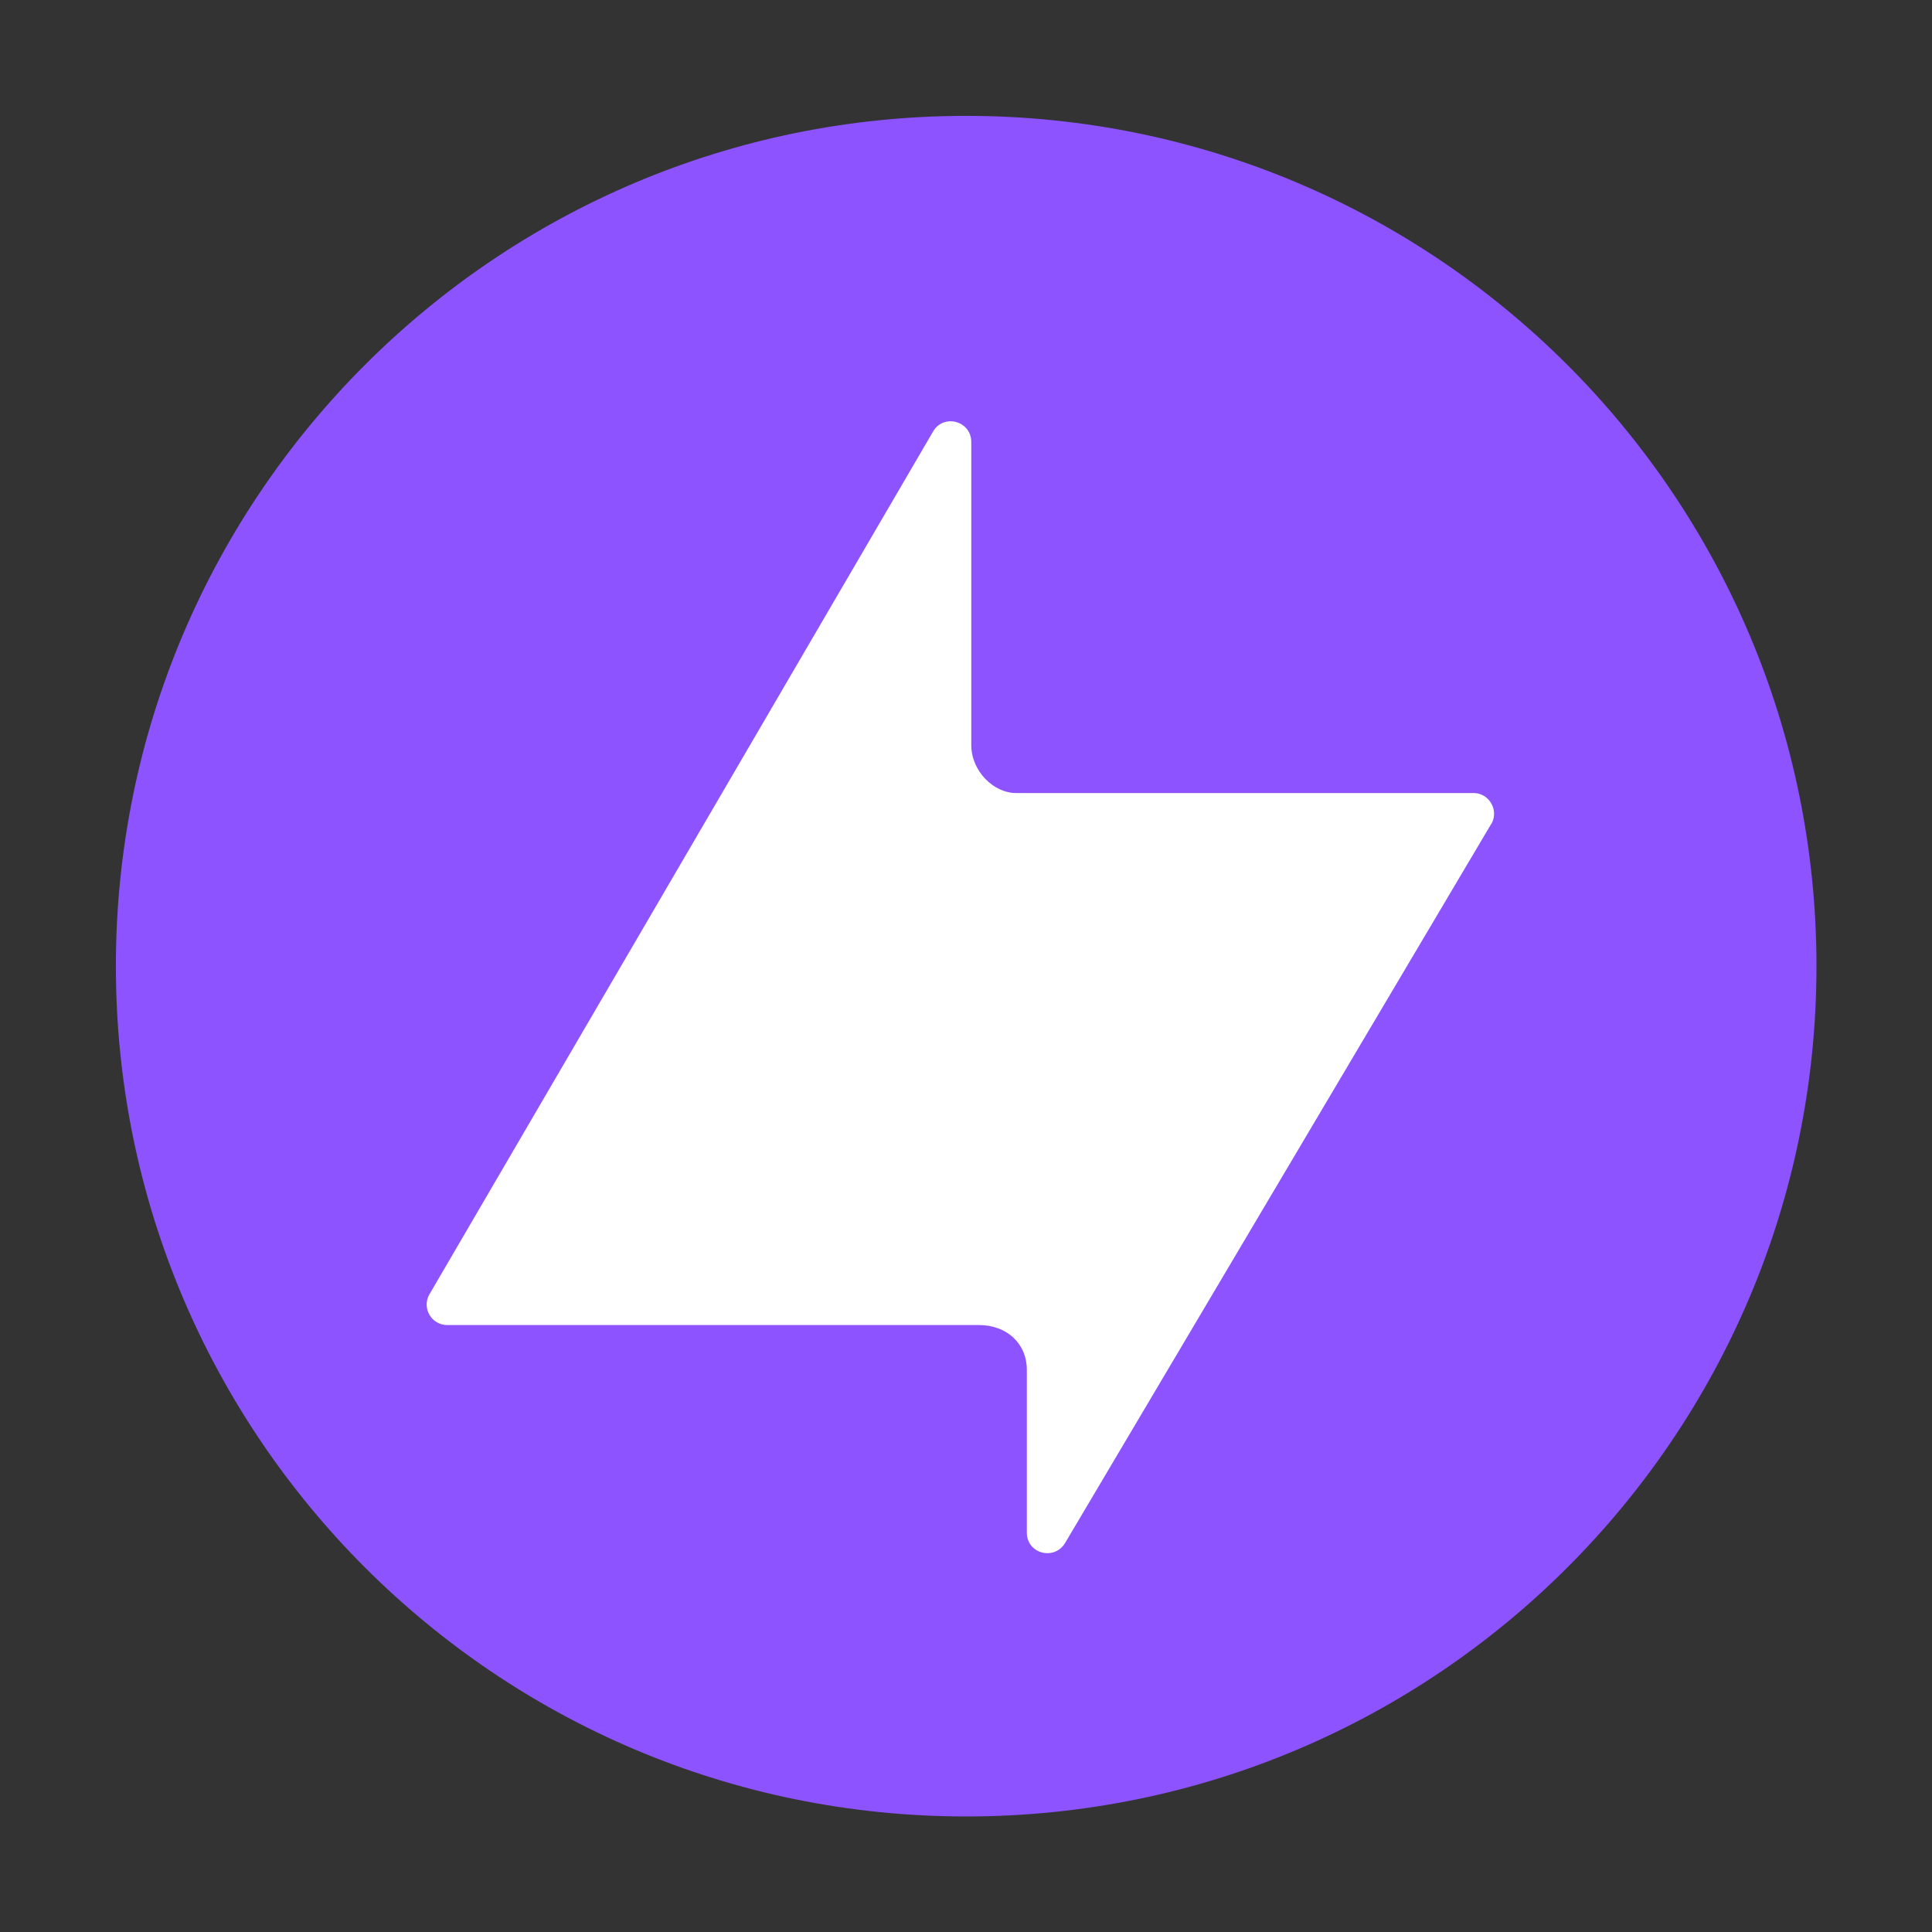
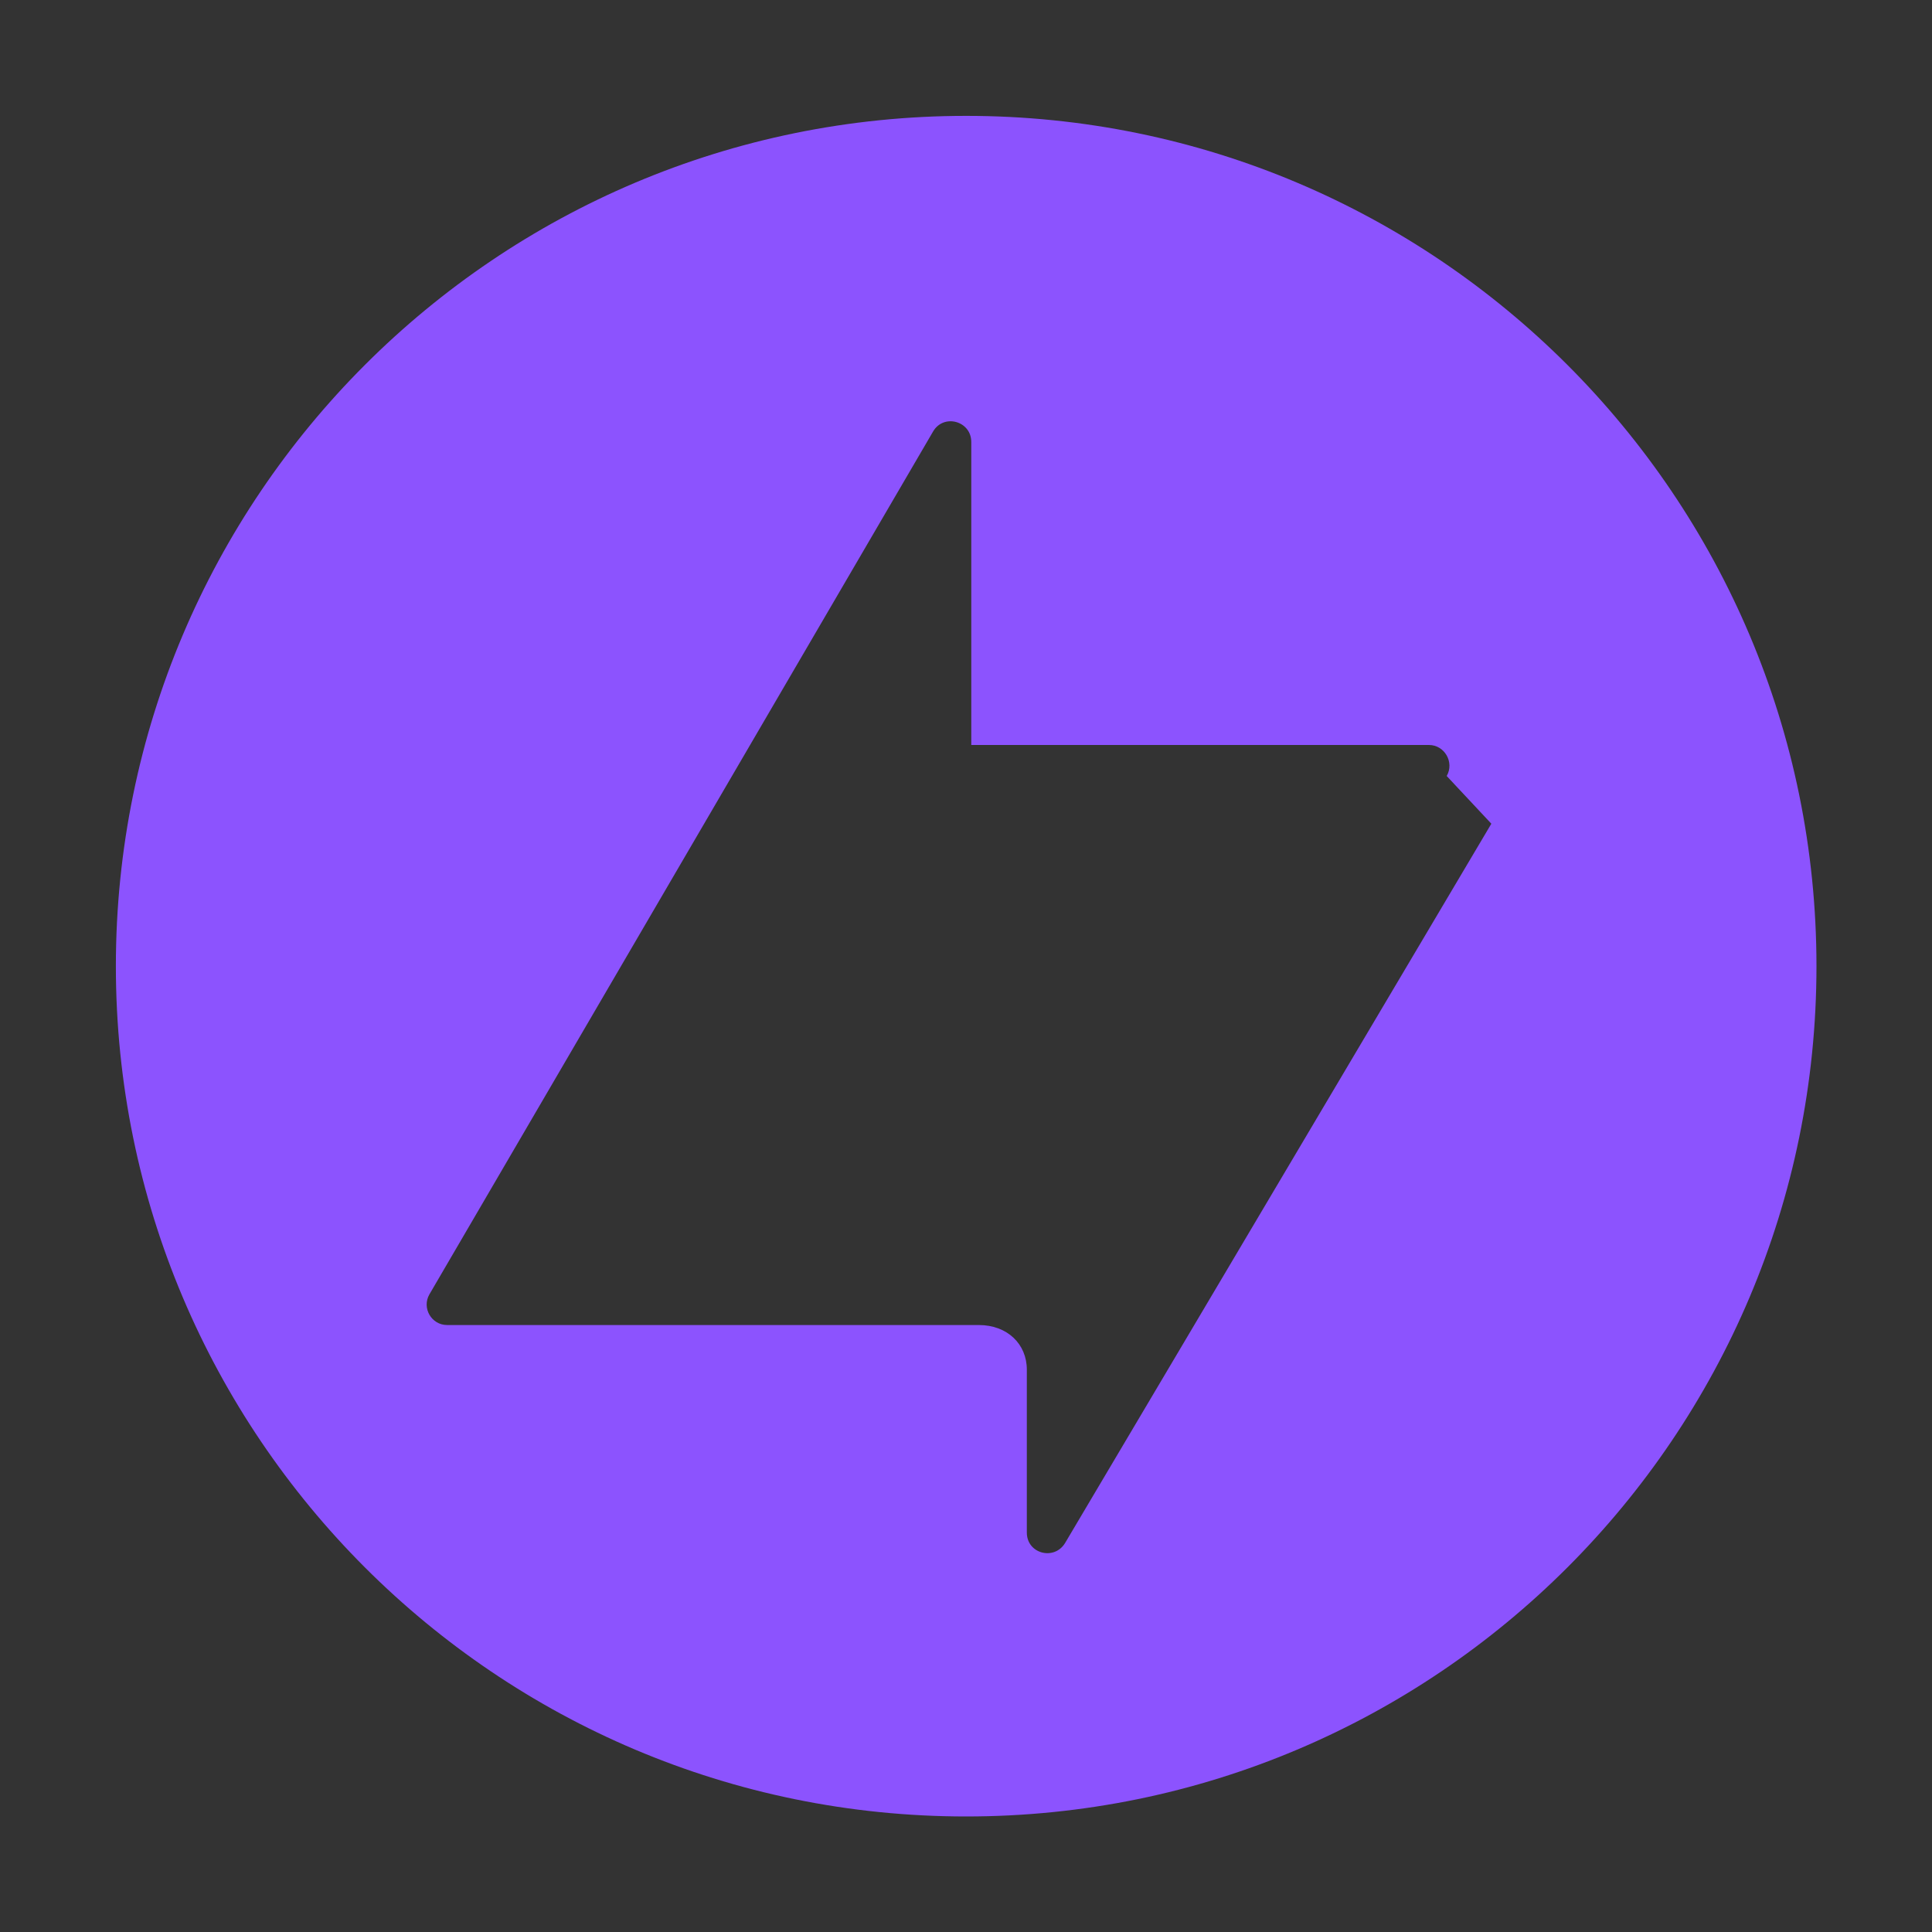
<svg xmlns="http://www.w3.org/2000/svg" id="Layer_1" data-name="Layer 1" version="1.1" viewBox="0 0 566.9 566.9">
  <rect x="0" y="0" width="566.9" height="566.9" fill="#333333" stroke="none" />
  <defs>
    <style>
      .cls-1 {
        fill: #fff;
        stroke: #000;
        stroke-miterlimit: 10;
      }

      .cls-2 {
        fill: #8c53fe;
        stroke-width: 0px;
      }
    </style>
  </defs>
-   <ellipse class="cls-1" cx="281.5" cy="283.5" rx="190.5" ry="196.6" />
-   <path class="cls-2" d="M283.5,34c-137.8,0-249.5,111.7-249.5,249.5s111.7,249.5,249.5,249.5,249.5-111.7,249.5-249.5S421.3,34,283.5,34ZM437.6,241.7l-125.1,211.1c-3.2,5.2-11.2,3.1-11.2-3.1v-47.8c0-7.5-5.7-13.1-14.1-13.1h-156c-4.6,0-7.5-5-5.2-9l147.8-253.2c3.1-5.3,11.2-3.1,11.2,3.1v88.9c0,7.7,6.6,14.1,13.1,14.1h134.3c4.6,0,7.5,5.1,5.2,9.1h0Z" />
+   <path class="cls-2" d="M283.5,34c-137.8,0-249.5,111.7-249.5,249.5s111.7,249.5,249.5,249.5,249.5-111.7,249.5-249.5S421.3,34,283.5,34ZM437.6,241.7l-125.1,211.1c-3.2,5.2-11.2,3.1-11.2-3.1v-47.8c0-7.5-5.7-13.1-14.1-13.1h-156c-4.6,0-7.5-5-5.2-9l147.8-253.2c3.1-5.3,11.2-3.1,11.2,3.1v88.9h134.3c4.6,0,7.5,5.1,5.2,9.1h0Z" />
</svg>